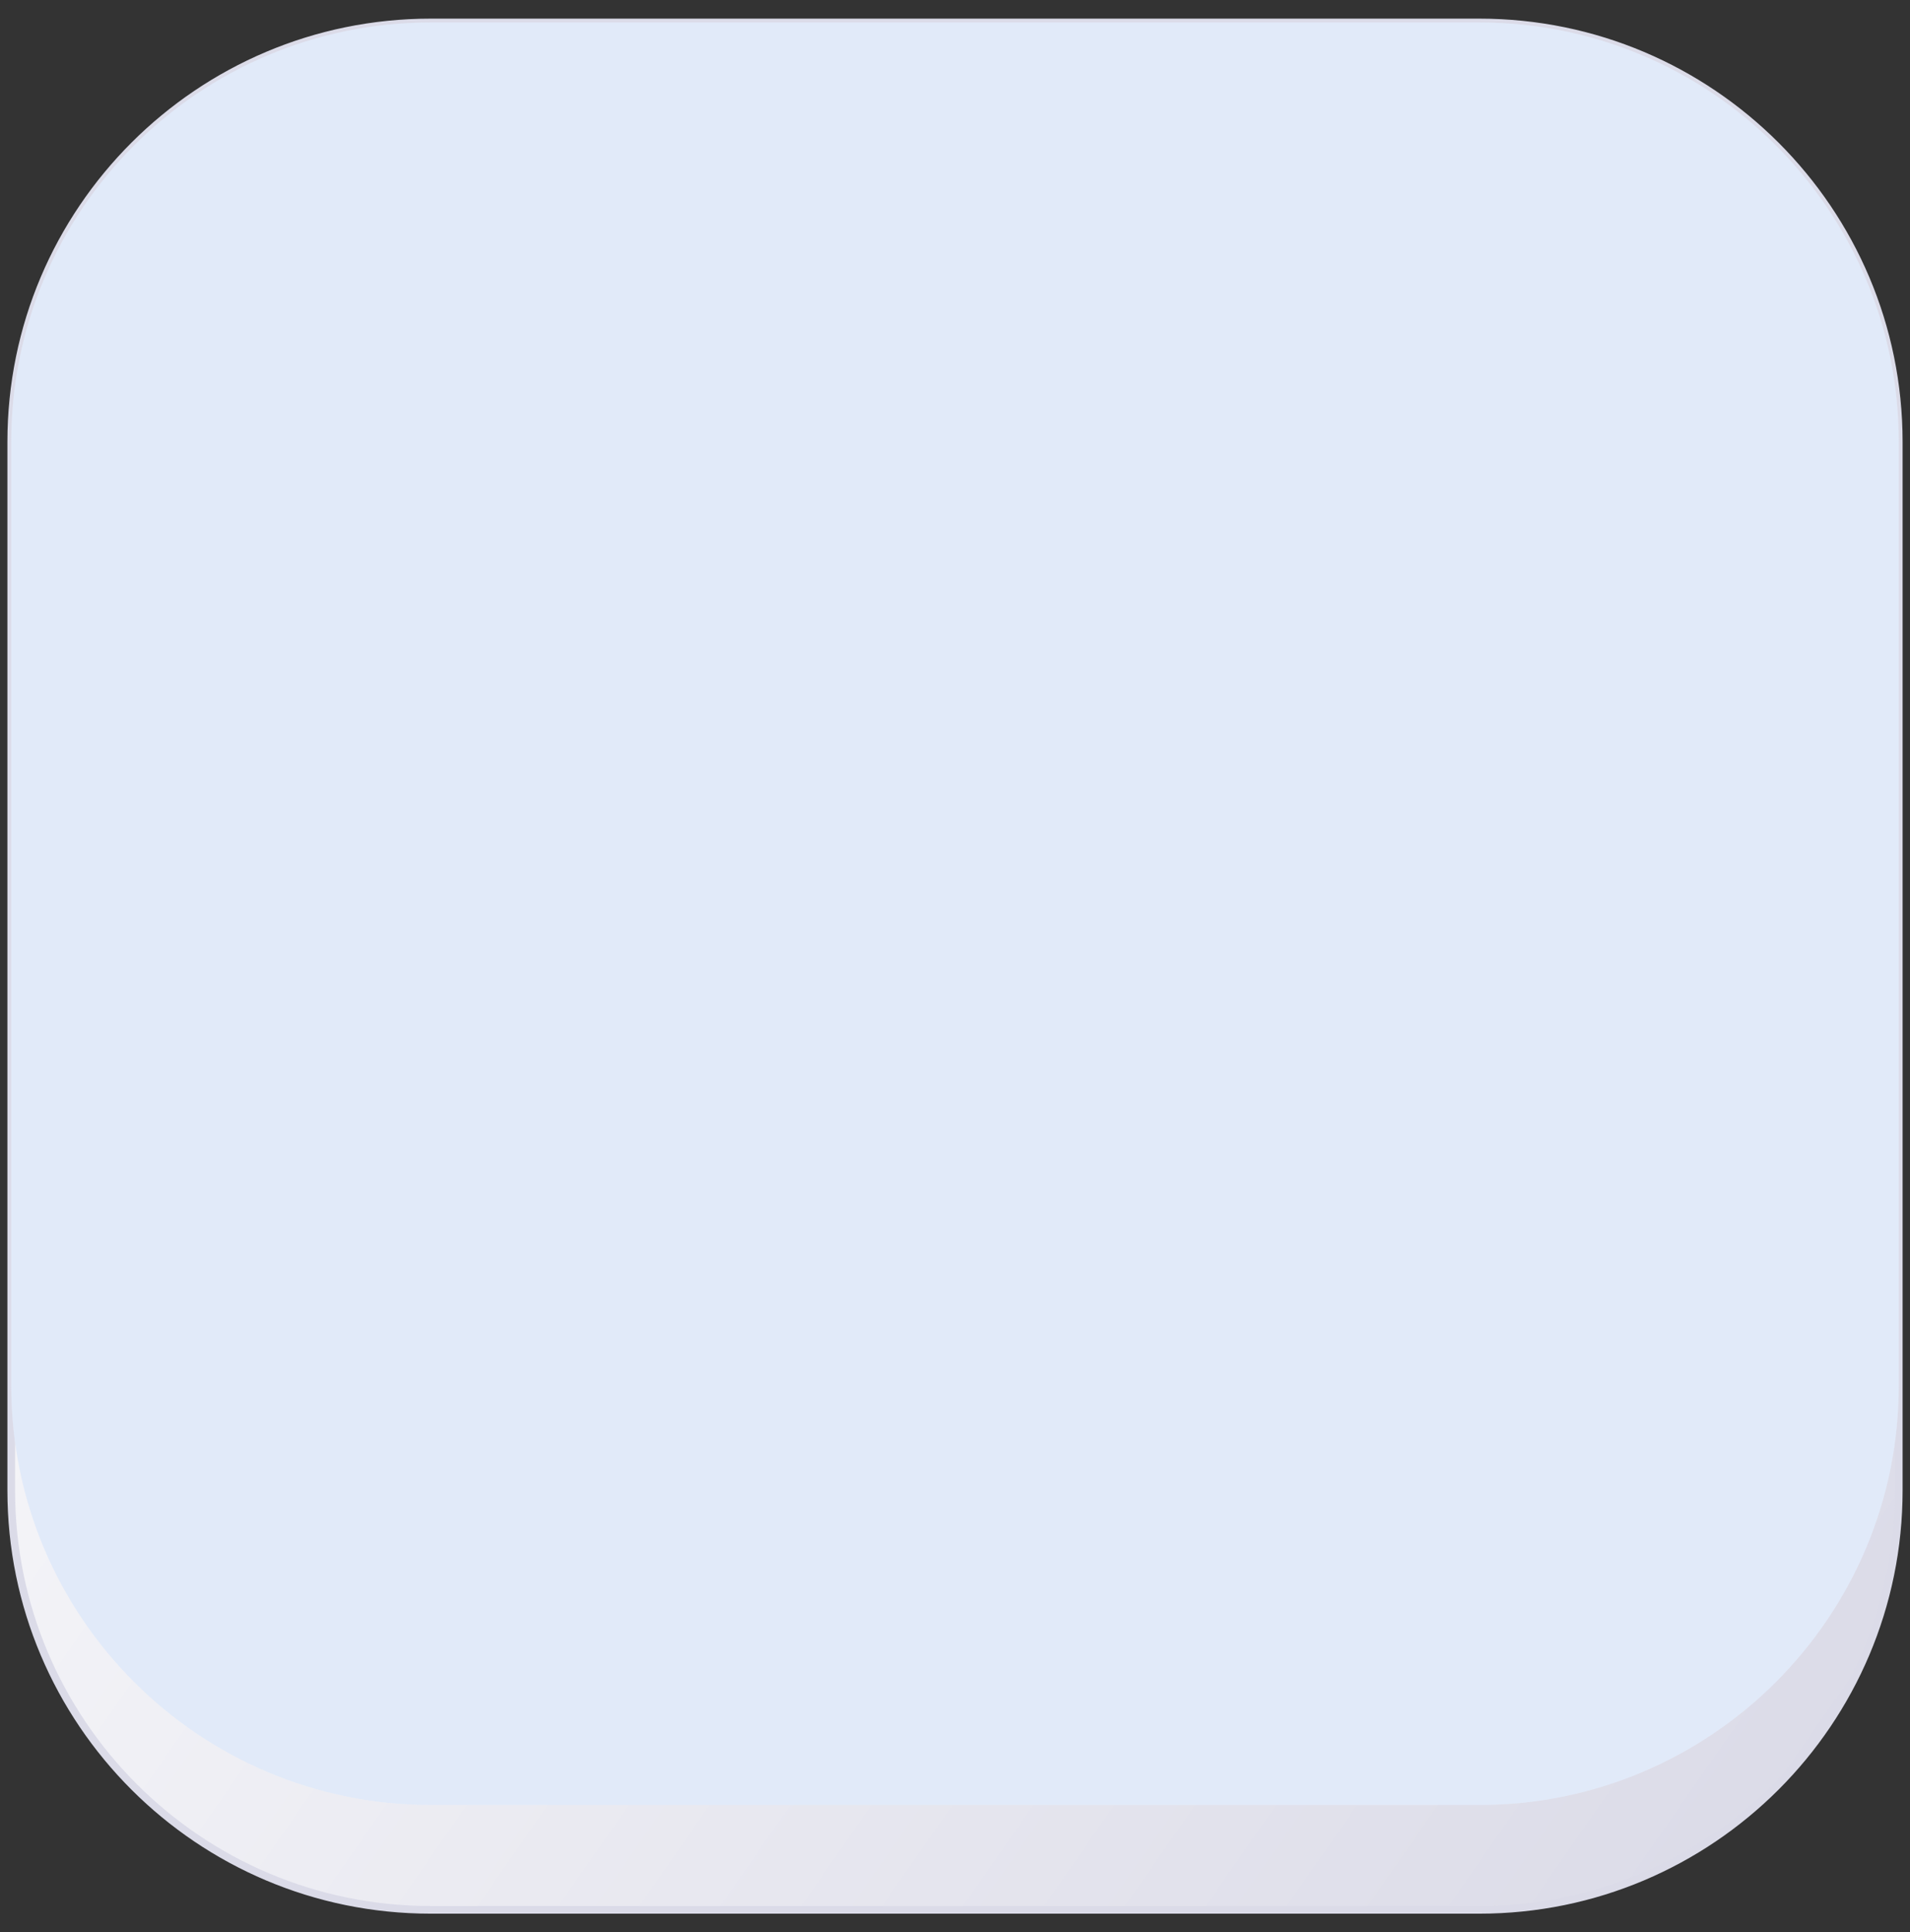
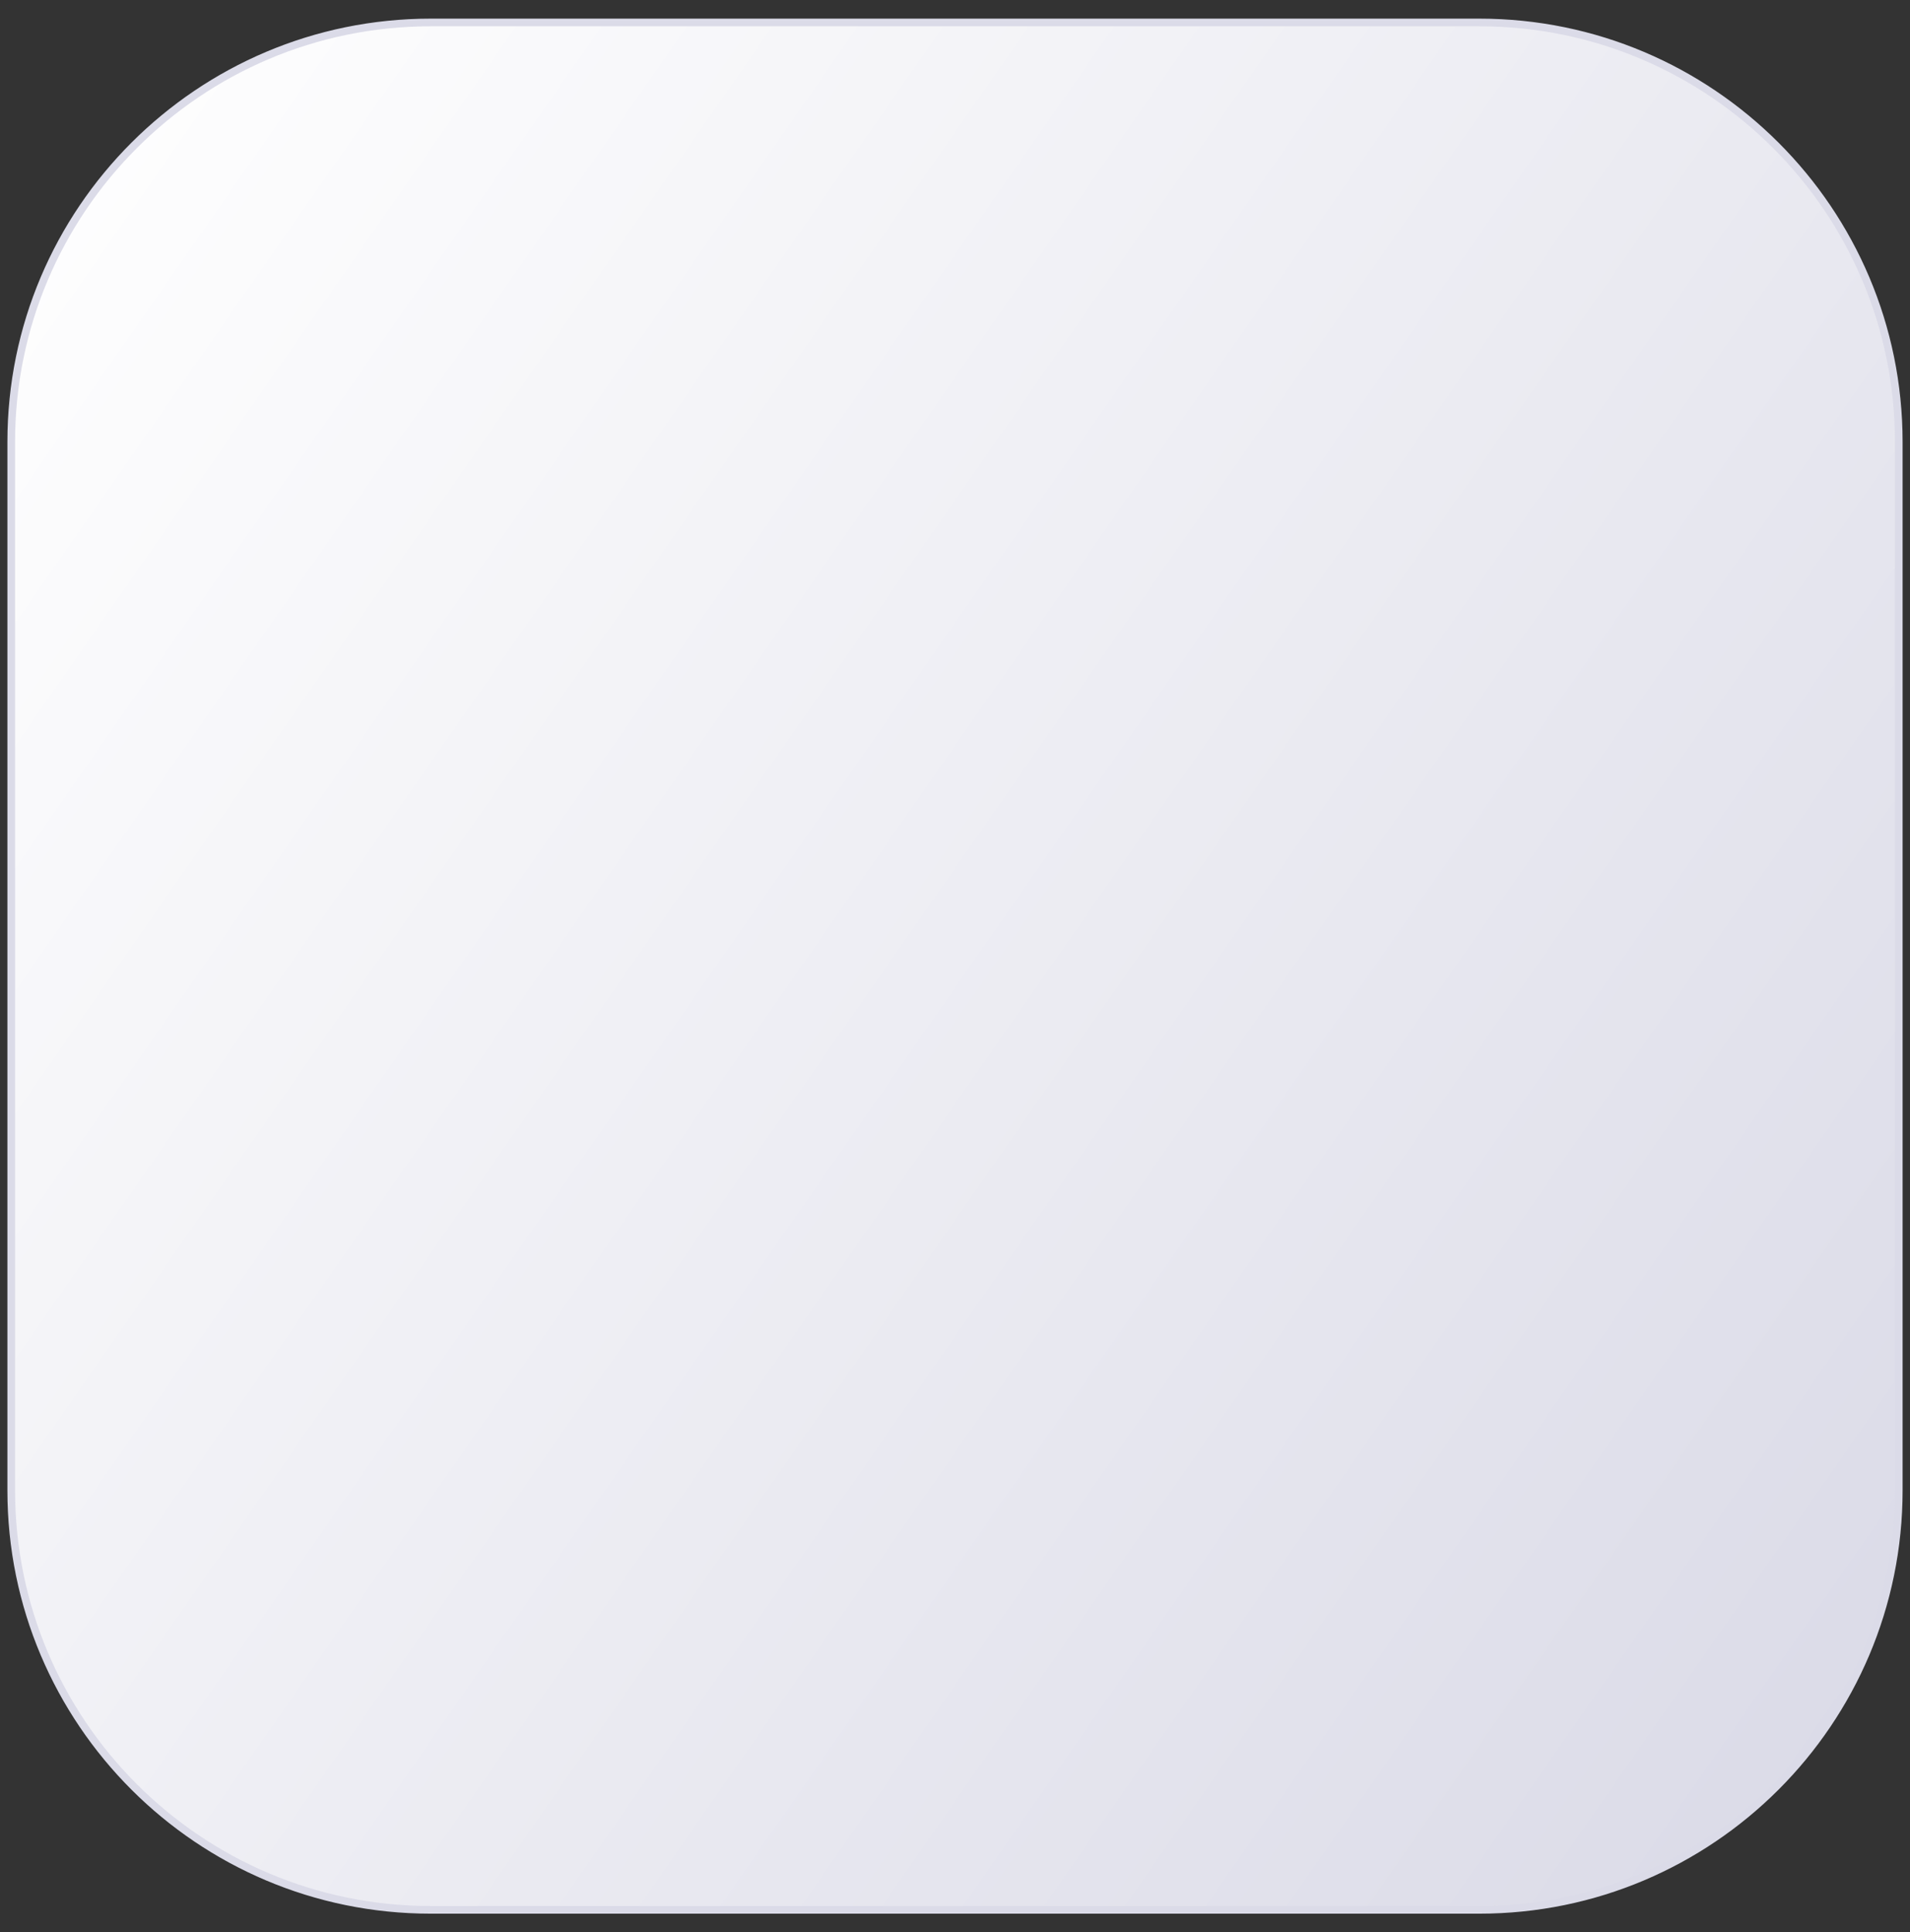
<svg xmlns="http://www.w3.org/2000/svg" width="85" height="86" viewBox="0 0 85 86" fill="none">
  <rect x="0" y="0" width="85" height="86" fill="#333333" stroke="none" />
  <path d="M84.5 19.667V66.333C84.5 76.635 76.135 85 65.833 85H19.167C8.865 85 0.5 76.635 0.5 66.333V19.667C0.5 9.365 8.865 1 19.167 1H65.833C76.135 1 84.5 9.365 84.5 19.667Z" fill="url(#paint0_linear_6744_2051)" />
  <path d="M84.5 19.667V66.333C84.5 76.635 76.135 85 65.833 85H19.167C8.865 85 0.5 76.635 0.5 66.333V19.667C0.5 9.365 8.865 1 19.167 1H65.833C76.135 1 84.5 9.365 84.5 19.667Z" stroke="#DBDBE8" stroke-width="0.341" />
-   <path d="M84.5 19.667V61.667C84.5 71.969 76.135 80.333 65.833 80.333H19.167C8.865 80.333 0.5 71.969 0.5 61.667V19.667C0.5 9.365 8.865 1 19.167 1H65.833C76.135 1 84.5 9.365 84.5 19.667Z" fill="white" />
-   <path d="M84.5 19.667V61.667C84.5 71.969 76.135 80.333 65.833 80.333H19.167C8.865 80.333 0.5 71.969 0.5 61.667V19.667C0.5 9.365 8.865 1 19.167 1H65.833C76.135 1 84.5 9.365 84.5 19.667Z" fill="#3973D7" fill-opacity="0.15" />
  <defs>
    <linearGradient id="paint0_linear_6744_2051" x1="-10" y1="18.5" x2="82.167" y2="82.667" gradientUnits="userSpaceOnUse">
      <stop stop-color="white" />
      <stop offset="0.5" stop-color="#EDEDF3" />
      <stop offset="1" stop-color="#DADAE7" />
    </linearGradient>
  </defs>
</svg>